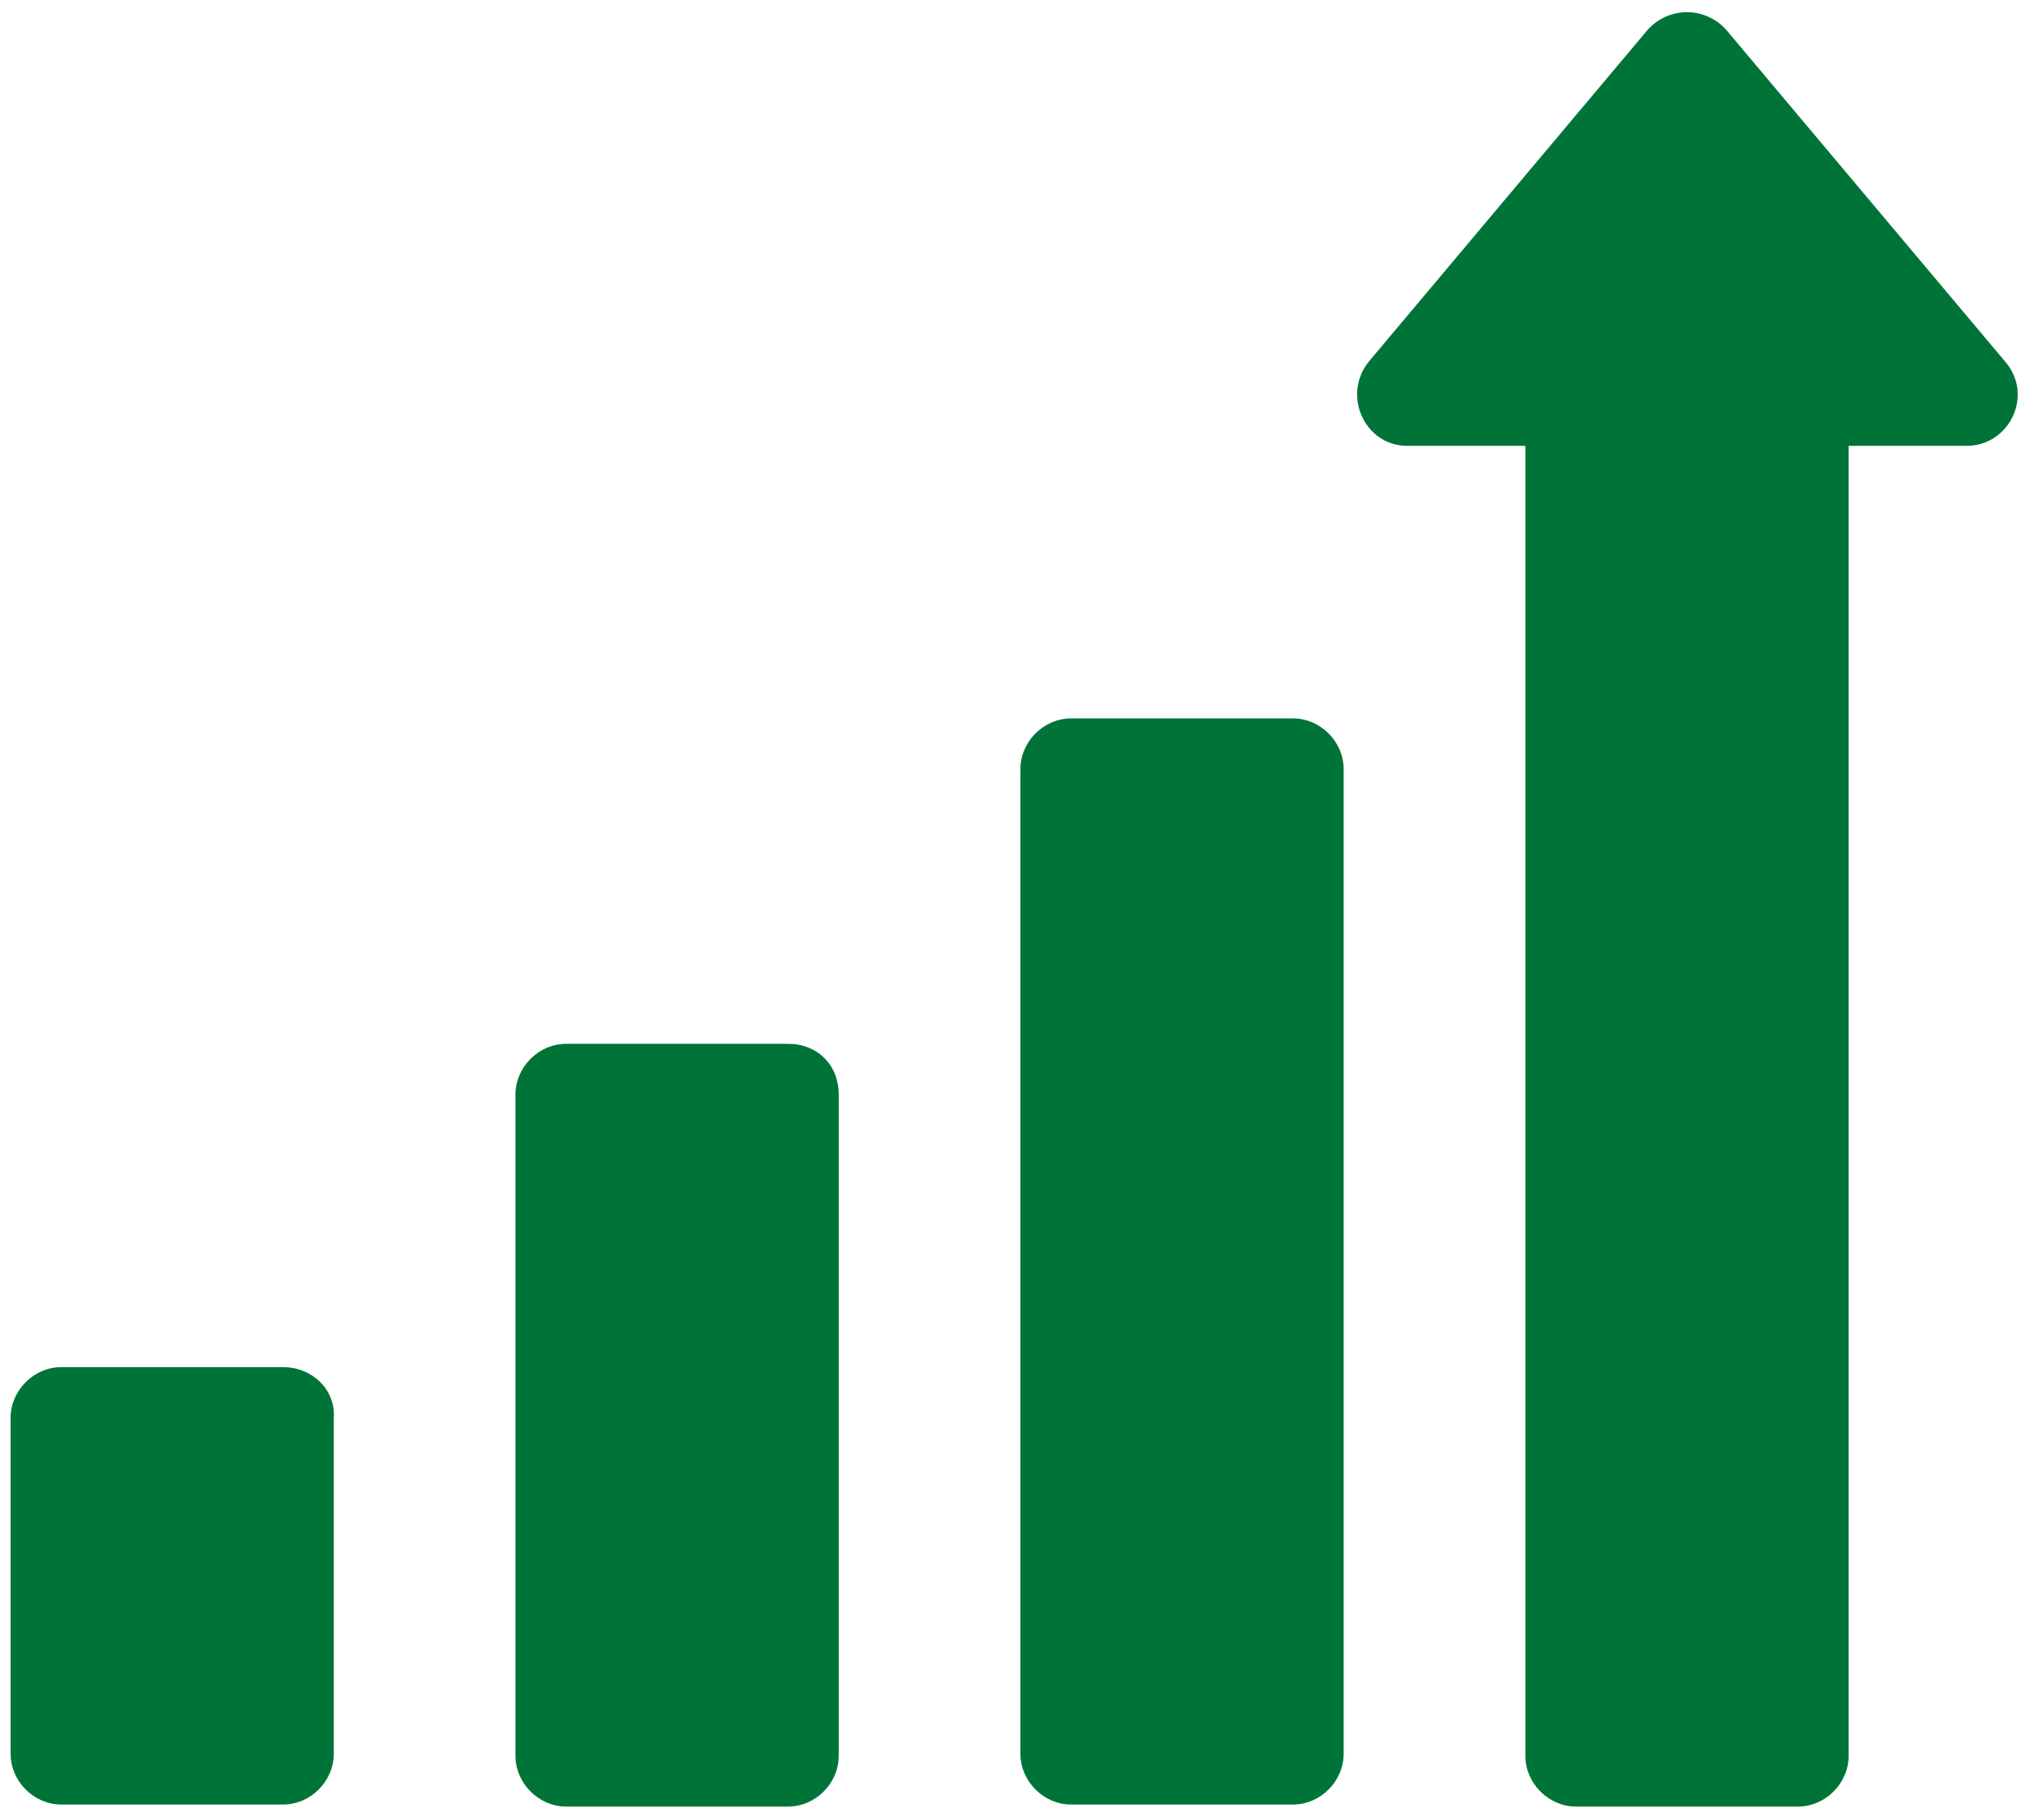
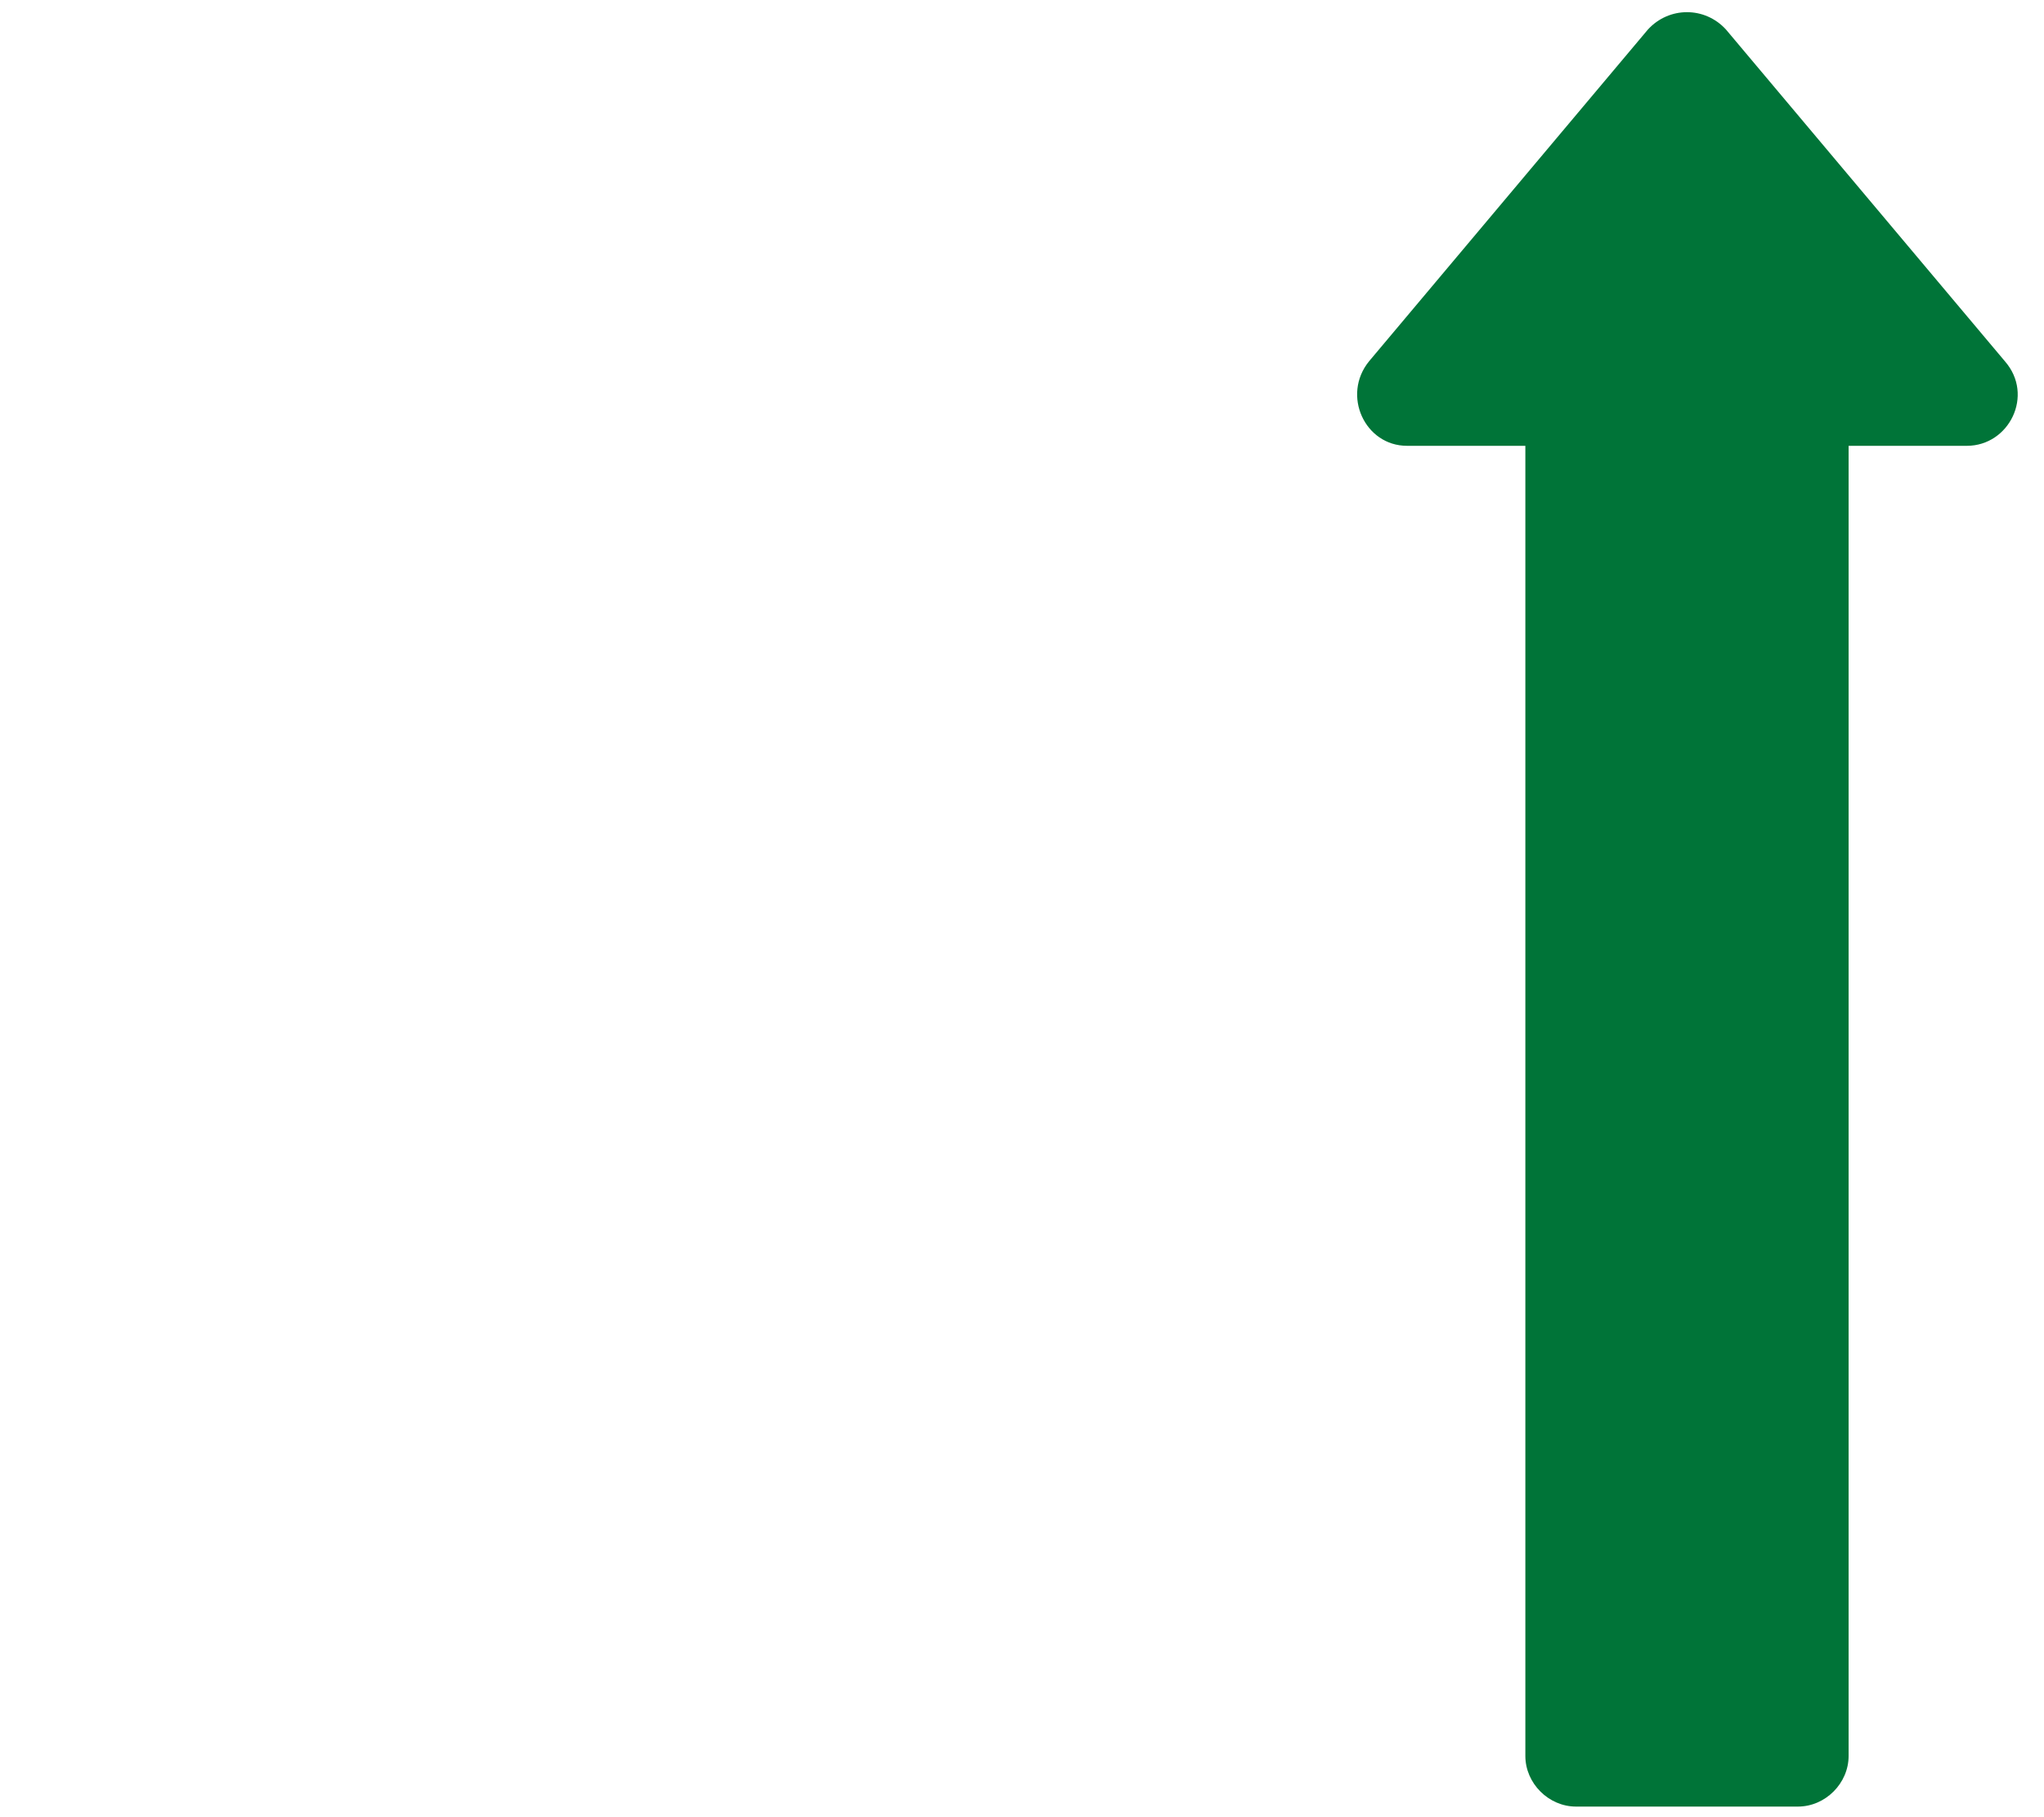
<svg xmlns="http://www.w3.org/2000/svg" width="27px" height="24px" viewBox="0 0 27 24" version="1.1">
  <title>BCF45D35-DD08-4BCA-A956-747D5910F70B</title>
  <g id="UI-Kit" stroke="none" stroke-width="1" fill="none" fill-rule="evenodd">
    <g id="EVC_UIKit_Ping-Pong-Block-Type" transform="translate(-511, -877)" fill="#007438" fill-rule="nonzero">
      <g id="Group-15" transform="translate(506, 627)">
        <g id="noun_Business_1162300-Copy" transform="translate(5, 250)">
-           <path d="M3.74,18.056 L0.809,18.056 C0.447,18.056 0.14,18.363 0.14,18.726 L0.14,23.163 C0.14,23.526 0.447,23.833 0.809,23.833 L3.74,23.833 C4.102,23.833 4.409,23.526 4.409,23.163 L4.409,18.726 C4.437,18.363 4.13,18.056 3.74,18.056 Z" id="Path" />
-           <path d="M10.409,13.786 L7.479,13.786 C7.116,13.786 6.809,14.093 6.809,14.456 L6.809,23.191 C6.809,23.553 7.116,23.86 7.479,23.86 L10.409,23.86 C10.772,23.86 11.079,23.553 11.079,23.191 L11.079,14.456 C11.079,14.065 10.8,13.786 10.409,13.786 Z" id="Path" />
-           <path d="M17.079,9.488 L14.149,9.488 C13.786,9.488 13.479,9.795 13.479,10.158 L13.479,23.163 C13.479,23.526 13.786,23.833 14.149,23.833 L17.079,23.833 C17.442,23.833 17.749,23.526 17.749,23.163 L17.749,10.158 C17.749,9.795 17.442,9.488 17.079,9.488 Z" id="Path" />
          <path d="M26.484,4.772 L22.8,0.391 C22.521,0.084 22.047,0.084 21.767,0.391 L18.084,4.772 C17.721,5.219 18.028,5.888 18.586,5.888 L20.149,5.888 L20.149,23.191 C20.149,23.553 20.456,23.86 20.819,23.86 L23.749,23.86 C24.112,23.86 24.419,23.553 24.419,23.191 L24.419,5.888 L25.981,5.888 C26.54,5.888 26.874,5.219 26.484,4.772 Z" id="Path" />
        </g>
      </g>
    </g>
  </g>
</svg>